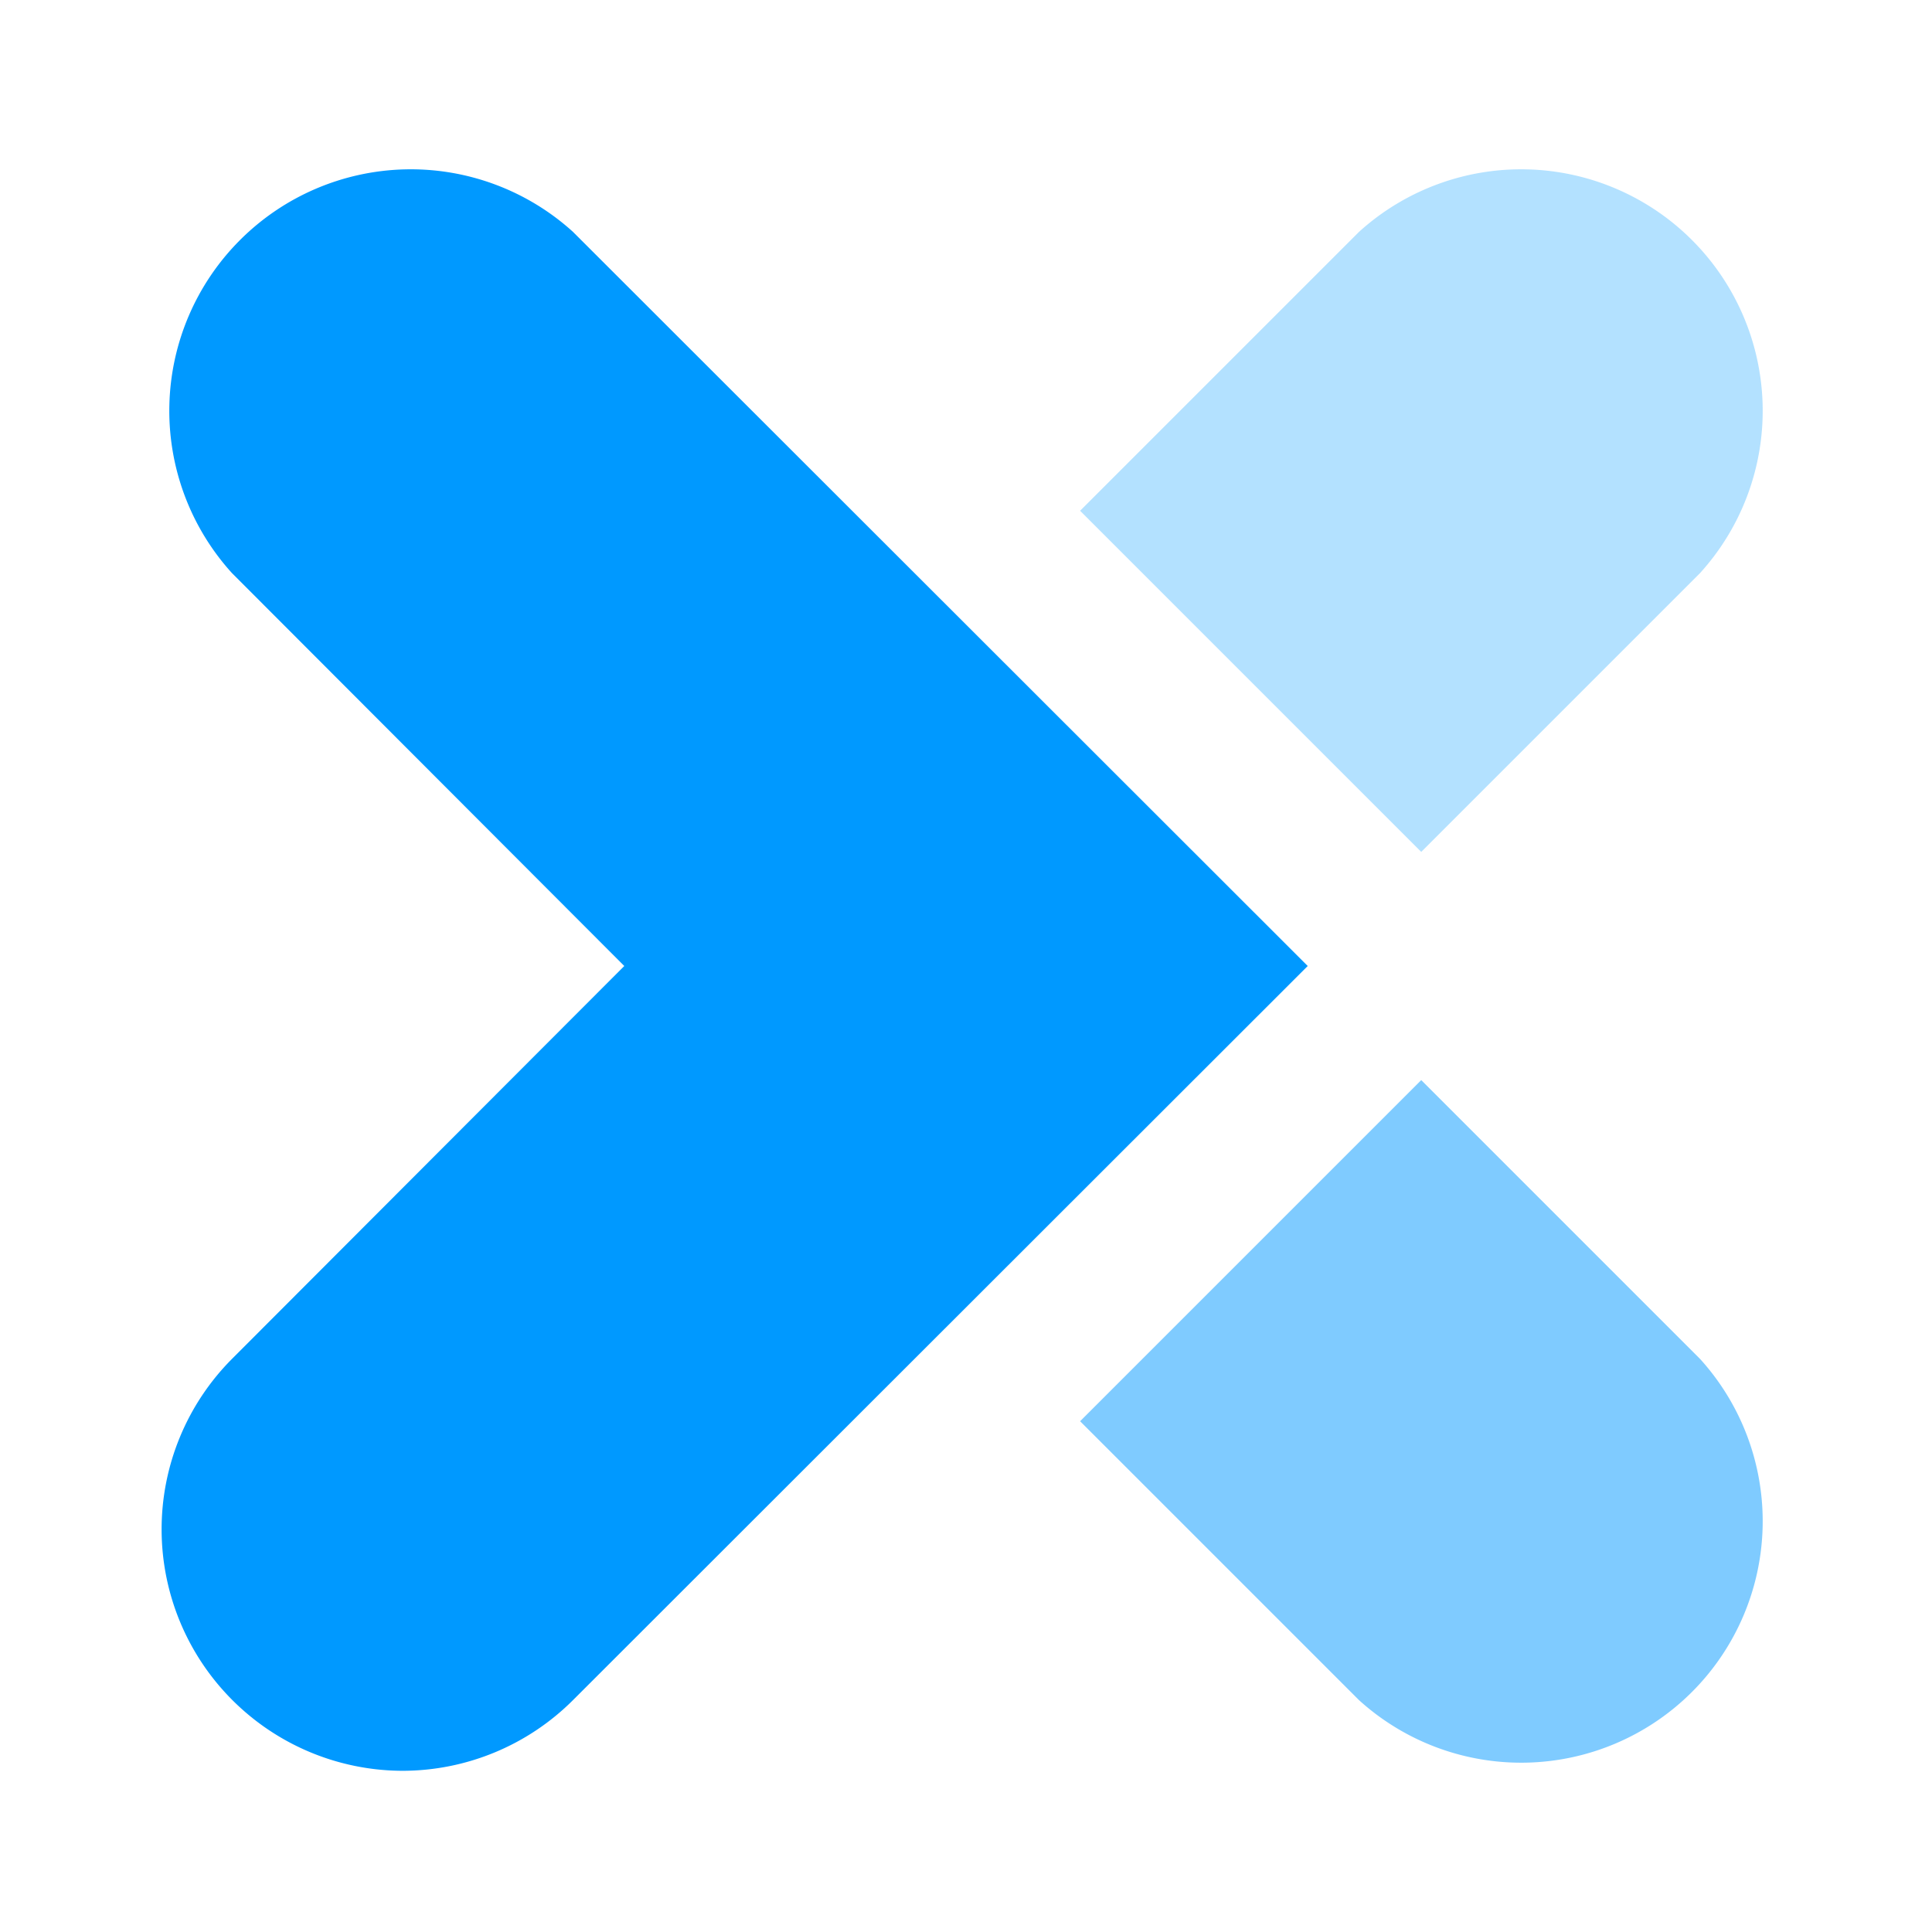
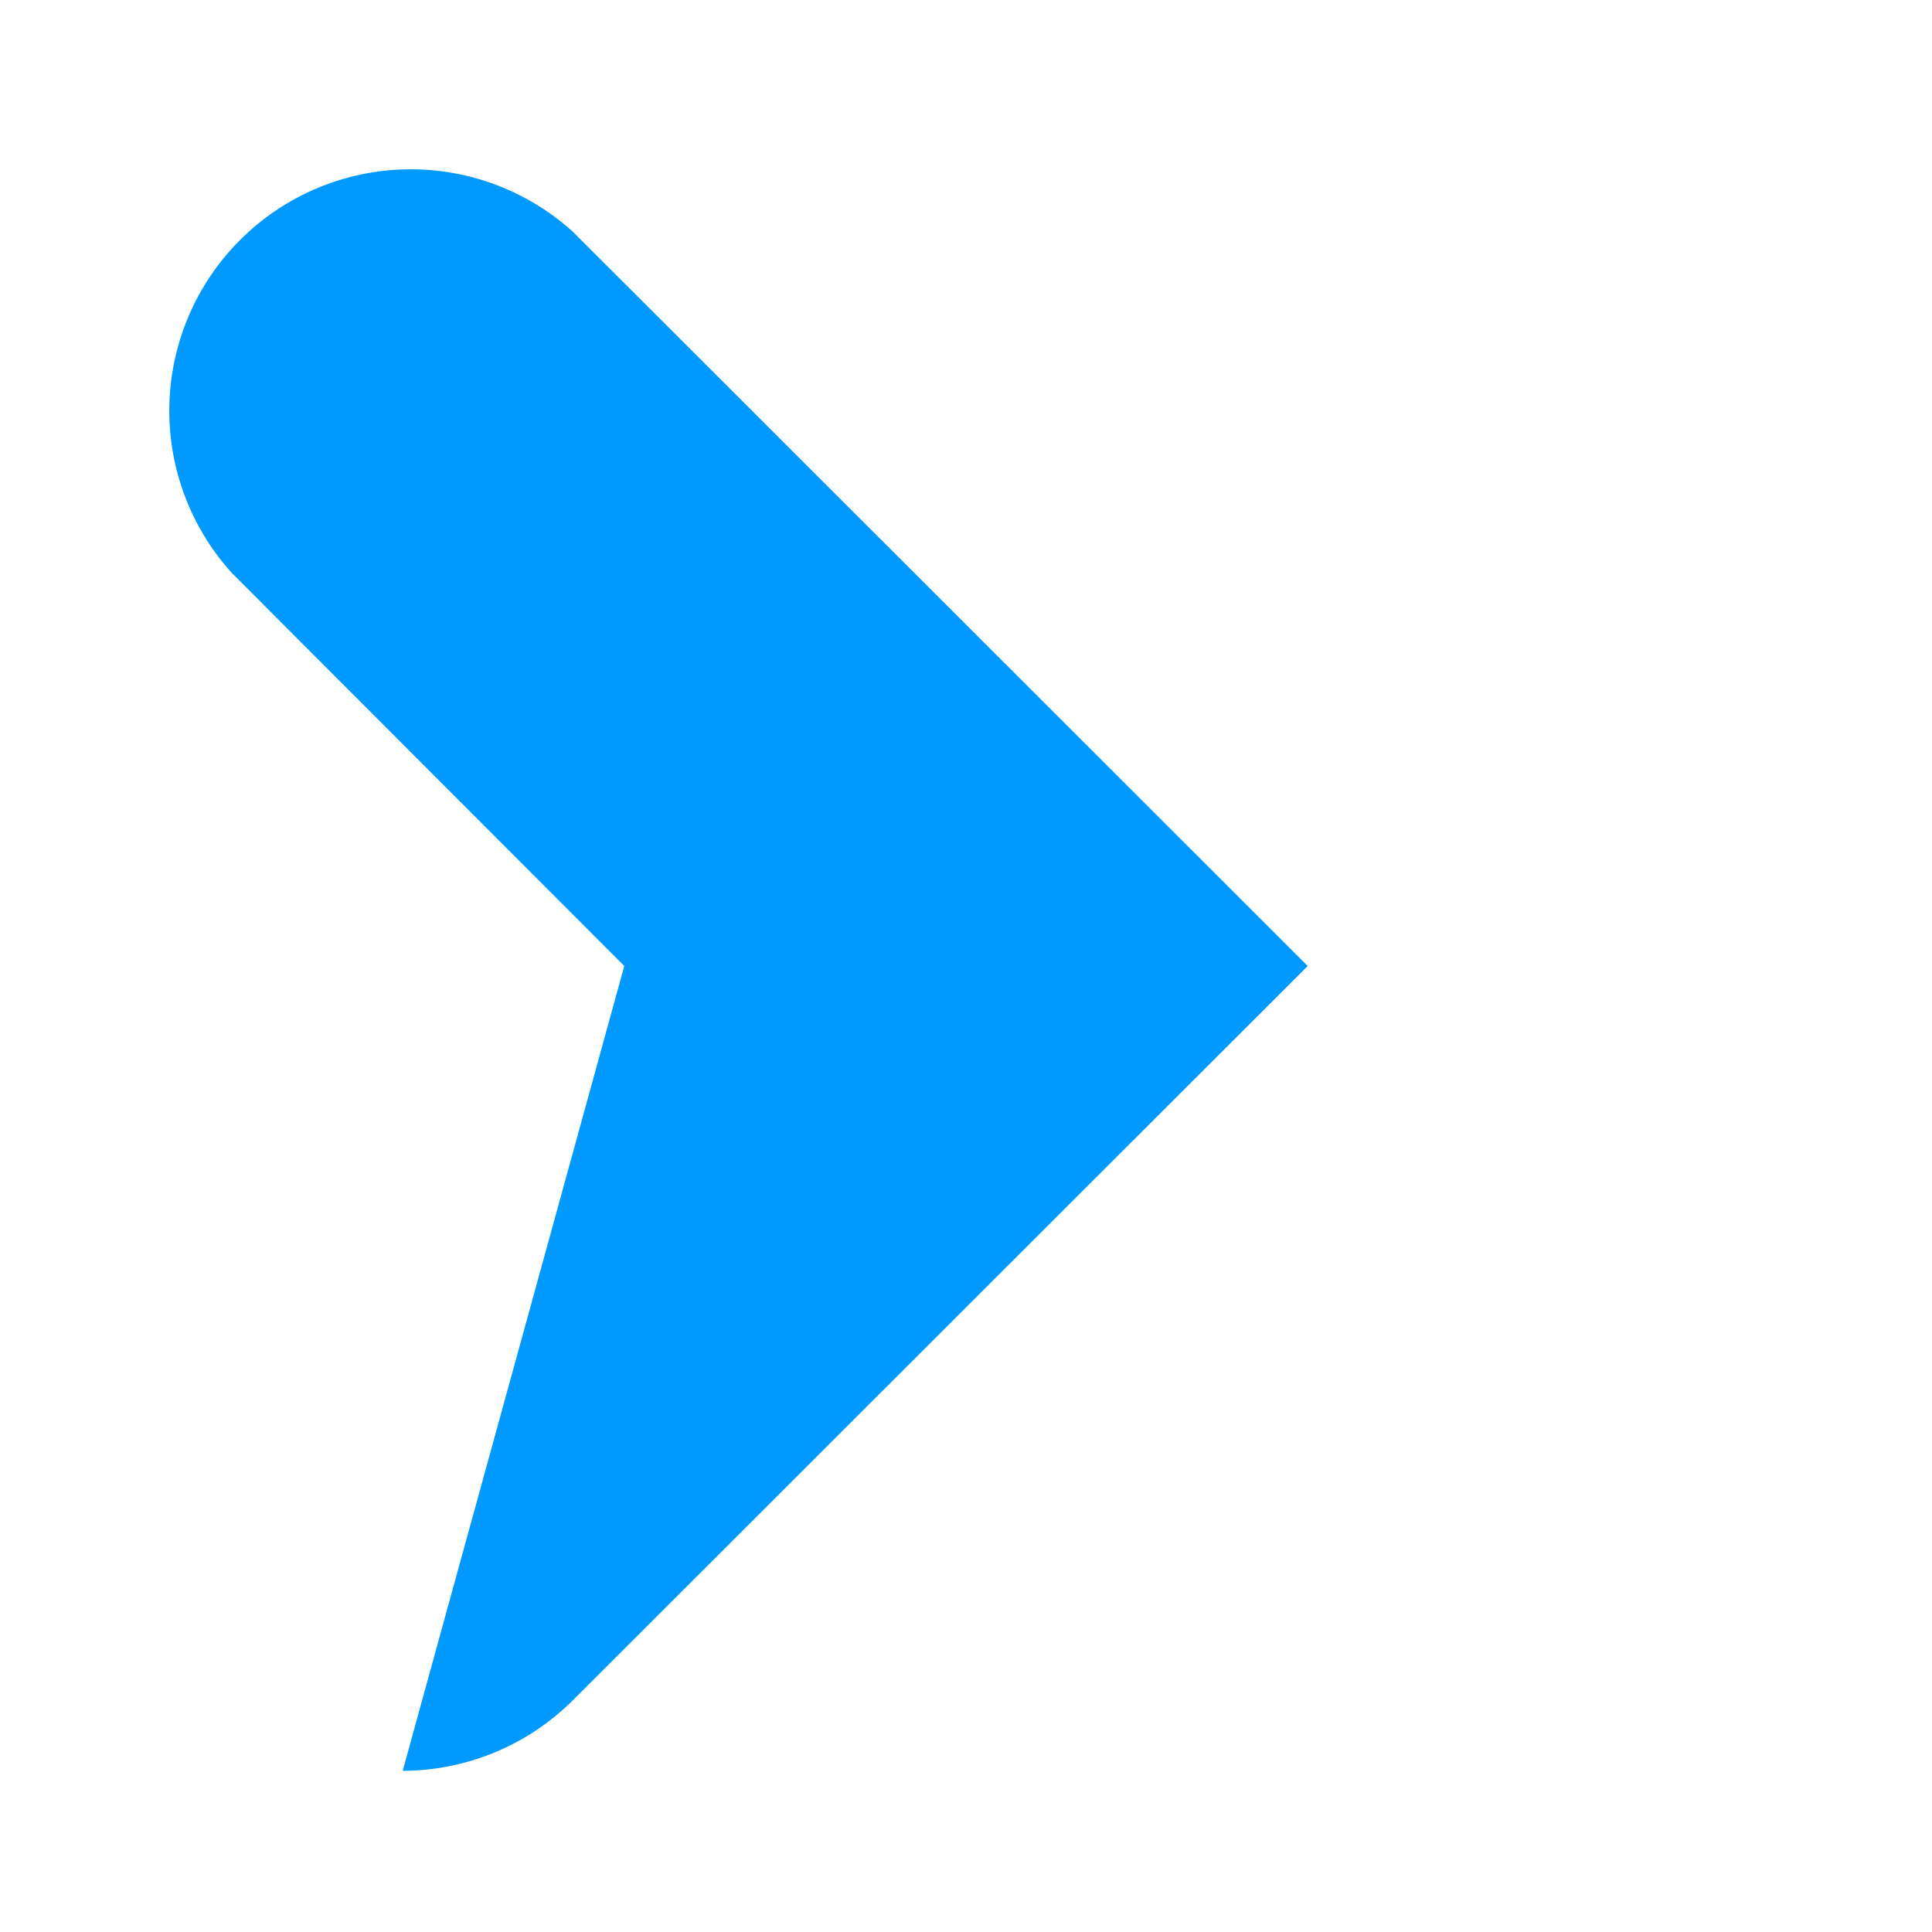
<svg xmlns="http://www.w3.org/2000/svg" id="Layer_1" data-name="Layer 1" viewBox="0 0 32 32">
  <defs>
    <style>.cls-1,.cls-2,.cls-3{fill:#09f;}.cls-2{opacity:0.3;}.cls-3{opacity:0.5;}.cls-4{fill:none;}</style>
  </defs>
  <title>PXM Express</title>
-   <path class="cls-1" d="M6.67,29.33a4,4,0,0,1-2.83-6.82L10.34,16,3.84,9.49A4,4,0,0,1,9.49,3.84L21.66,16,9.49,28.16A4,4,0,0,1,6.67,29.33Z" />
-   <path class="cls-2" d="M23.54,14.11l4.62-4.62a4,4,0,0,0-5.65-5.65L17.89,8.46Z" />
-   <path class="cls-3" d="M23.54,17.89l-5.65,5.65,4.62,4.62a4,4,0,0,0,5.65-5.65Z" />
-   <rect class="cls-4" width="32" height="32" />
+   <path class="cls-1" d="M6.67,29.33L10.34,16,3.84,9.49A4,4,0,0,1,9.49,3.84L21.66,16,9.49,28.16A4,4,0,0,1,6.67,29.33Z" />
</svg>